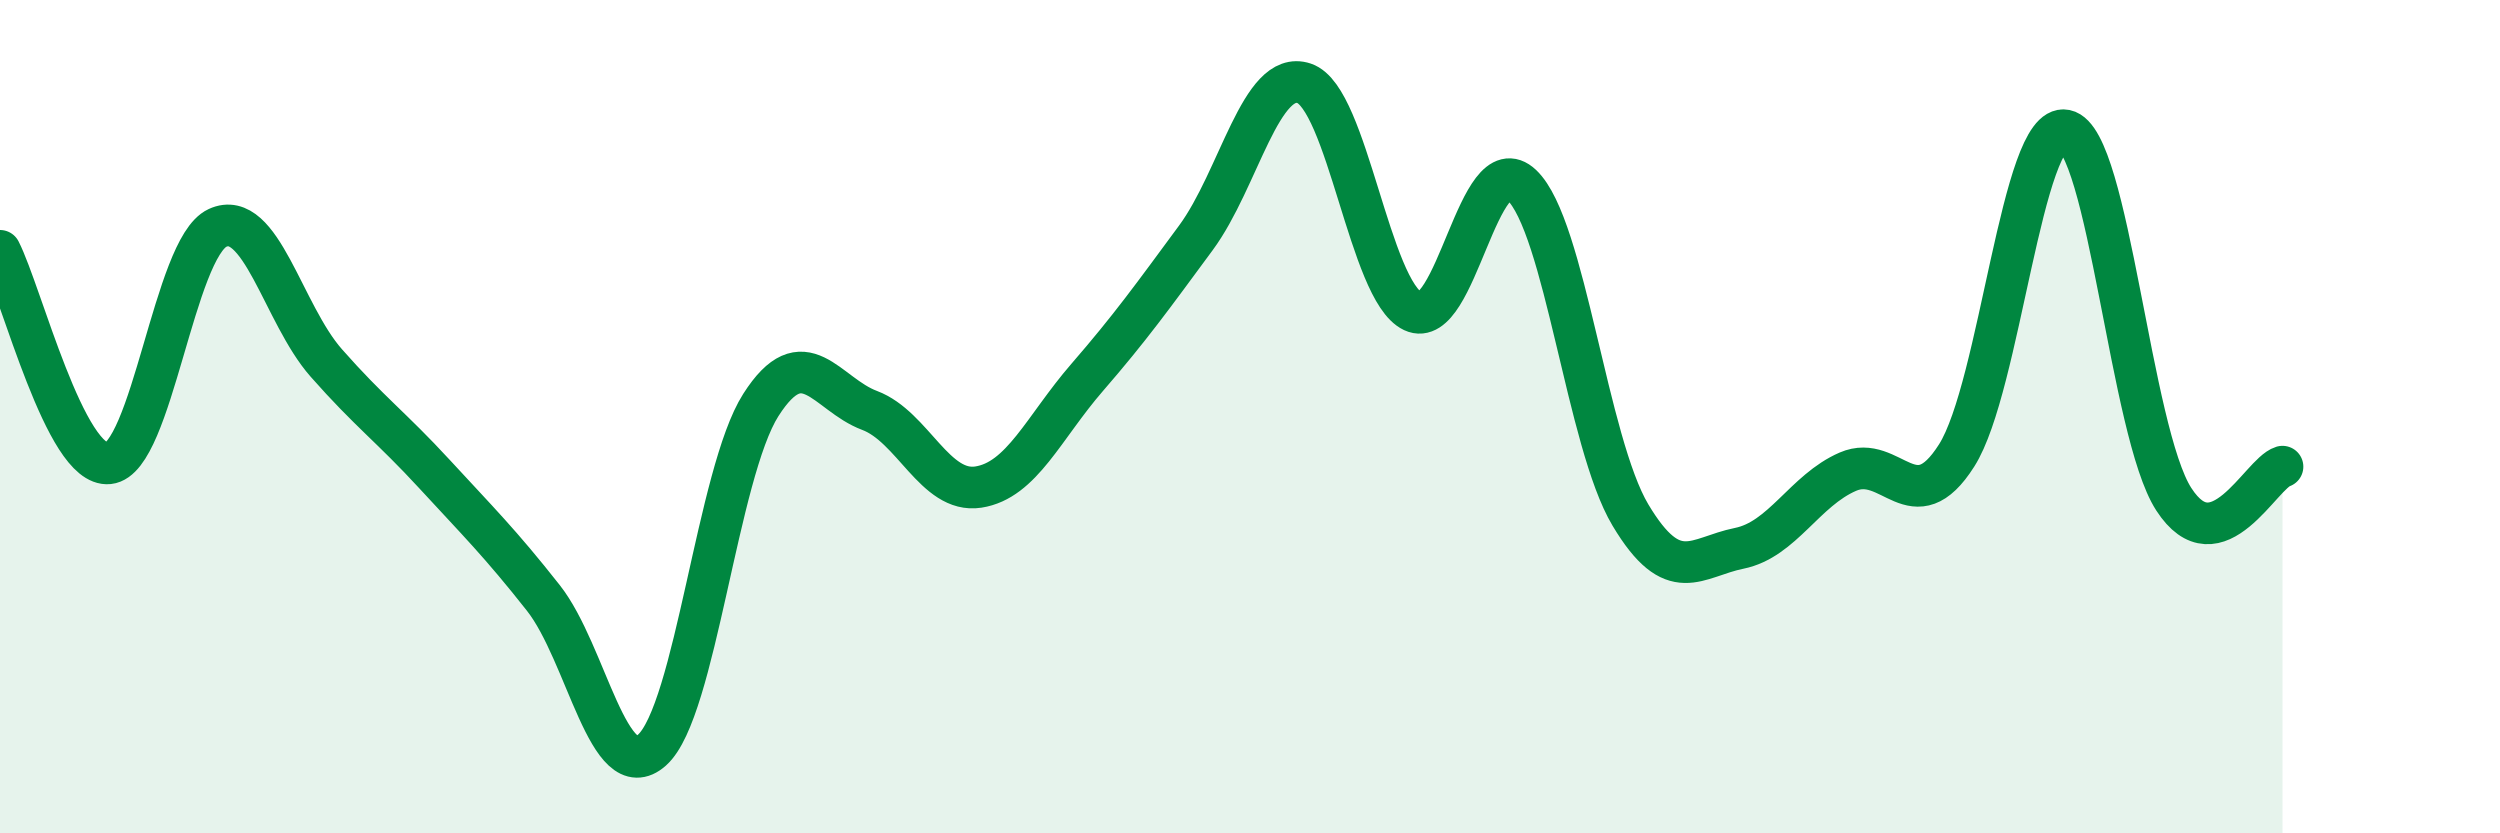
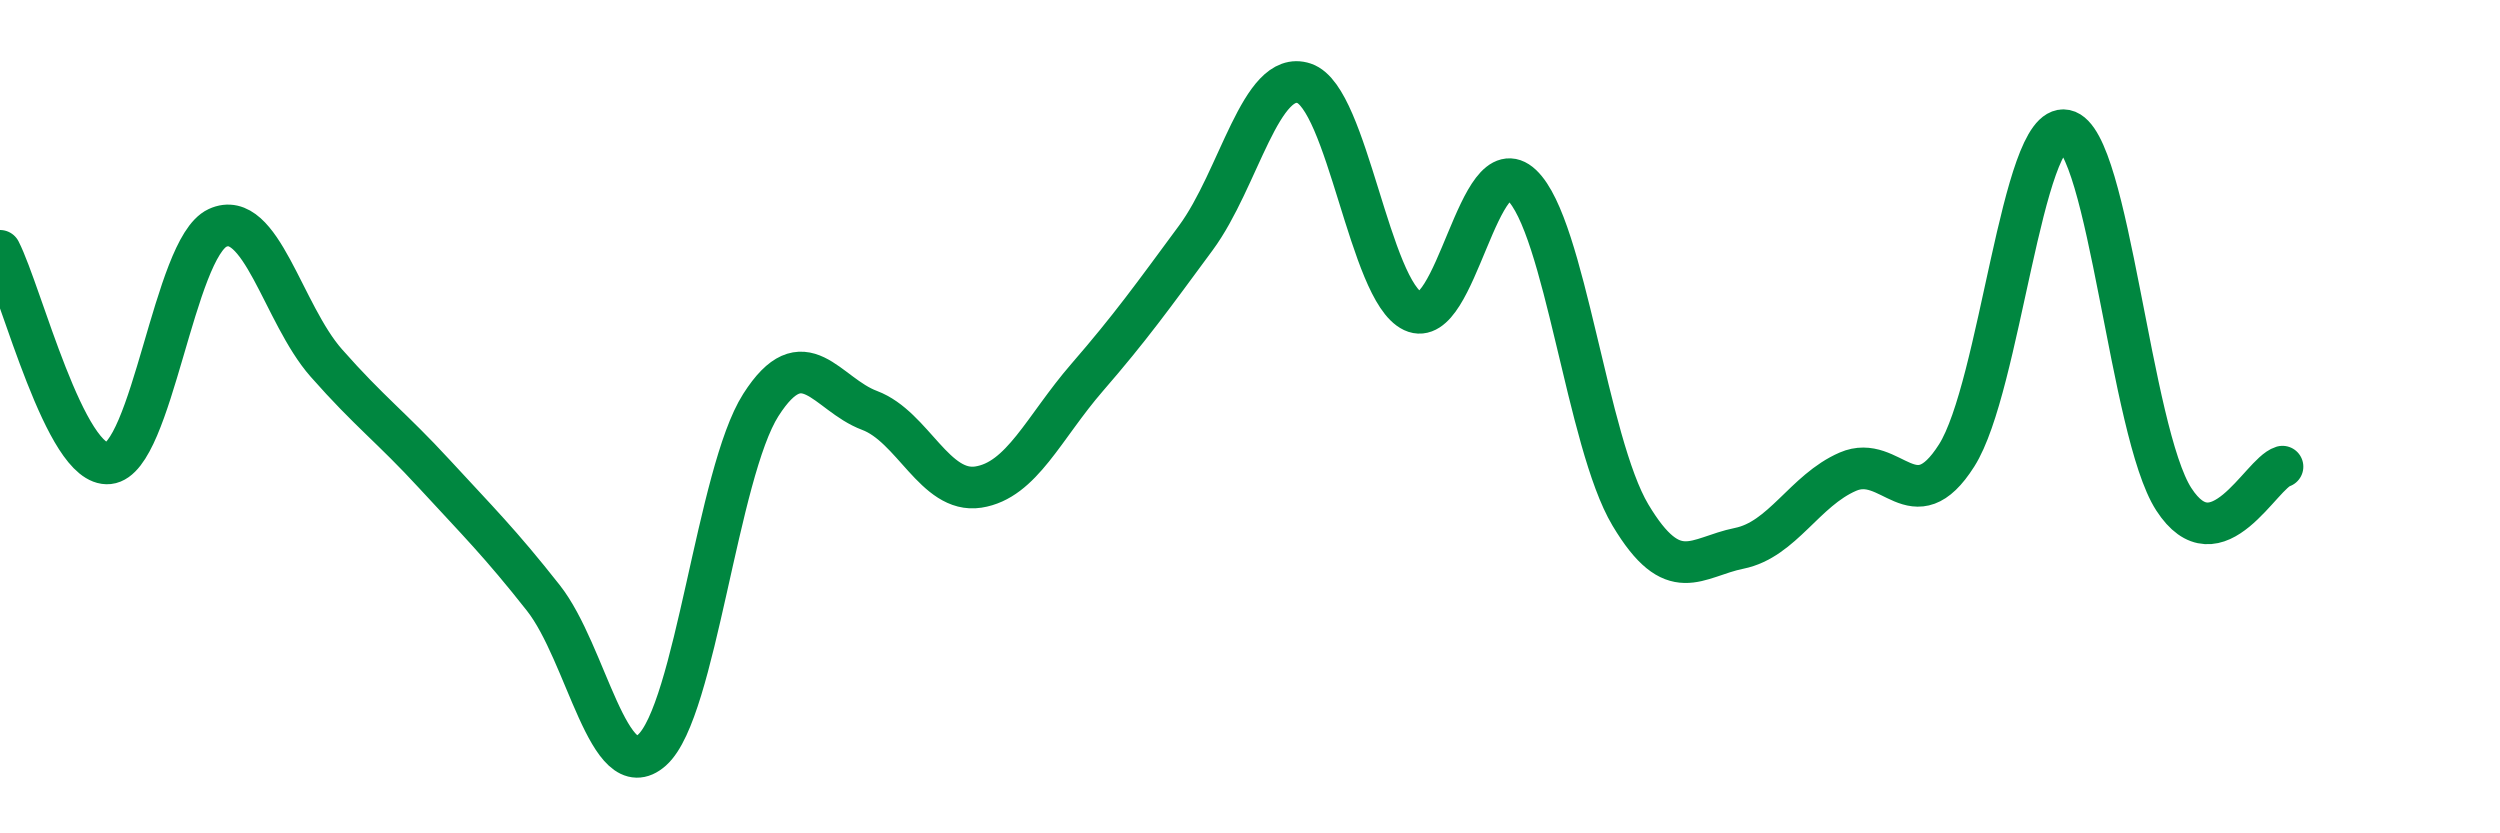
<svg xmlns="http://www.w3.org/2000/svg" width="60" height="20" viewBox="0 0 60 20">
-   <path d="M 0,6.02 C 0.52,7.04 1.57,11.23 2.61,11.12 C 3.65,11.01 4.18,5.95 5.22,5.47 C 6.26,4.99 6.79,7.53 7.83,8.71 C 8.87,9.89 9.39,10.25 10.43,11.38 C 11.47,12.51 12,13.03 13.04,14.35 C 14.08,15.67 14.61,18.93 15.65,18 C 16.69,17.07 17.22,11.35 18.26,9.72 C 19.3,8.09 19.83,9.46 20.87,9.85 C 21.91,10.24 22.44,11.85 23.48,11.69 C 24.52,11.53 25.05,10.26 26.09,9.06 C 27.13,7.86 27.66,7.12 28.7,5.71 C 29.74,4.3 30.26,1.65 31.3,2 C 32.34,2.35 32.87,6.98 33.91,7.47 C 34.95,7.96 35.48,3.46 36.52,4.44 C 37.56,5.42 38.09,10.62 39.13,12.36 C 40.17,14.1 40.7,13.37 41.74,13.16 C 42.78,12.95 43.31,11.77 44.35,11.32 C 45.39,10.87 45.92,12.57 46.96,10.93 C 48,9.29 48.53,2.92 49.57,3.13 C 50.61,3.34 51.13,10.37 52.17,11.98 C 53.21,13.59 54.26,11.36 54.78,11.2L54.78 20L0 20Z" fill="#008740" opacity="0.1" stroke-linecap="round" stroke-linejoin="round" />
  <path d="M 0,6.02 C 0.52,7.04 1.57,11.23 2.61,11.12 C 3.65,11.01 4.18,5.95 5.22,5.47 C 6.26,4.99 6.79,7.53 7.83,8.71 C 8.87,9.89 9.39,10.25 10.43,11.38 C 11.47,12.51 12,13.03 13.04,14.35 C 14.08,15.67 14.61,18.93 15.65,18 C 16.69,17.07 17.22,11.35 18.26,9.72 C 19.3,8.09 19.83,9.46 20.87,9.85 C 21.91,10.24 22.44,11.85 23.48,11.69 C 24.52,11.53 25.05,10.26 26.09,9.06 C 27.13,7.86 27.66,7.12 28.7,5.71 C 29.74,4.3 30.26,1.65 31.3,2 C 32.34,2.35 32.87,6.98 33.91,7.47 C 34.95,7.96 35.48,3.46 36.52,4.44 C 37.56,5.42 38.09,10.62 39.13,12.36 C 40.17,14.1 40.7,13.37 41.74,13.16 C 42.78,12.95 43.31,11.77 44.35,11.32 C 45.39,10.87 45.92,12.57 46.96,10.93 C 48,9.29 48.53,2.92 49.57,3.13 C 50.61,3.34 51.13,10.37 52.17,11.98 C 53.21,13.59 54.26,11.36 54.78,11.2" stroke="#008740" stroke-width="1" fill="none" stroke-linecap="round" stroke-linejoin="round" />
</svg>